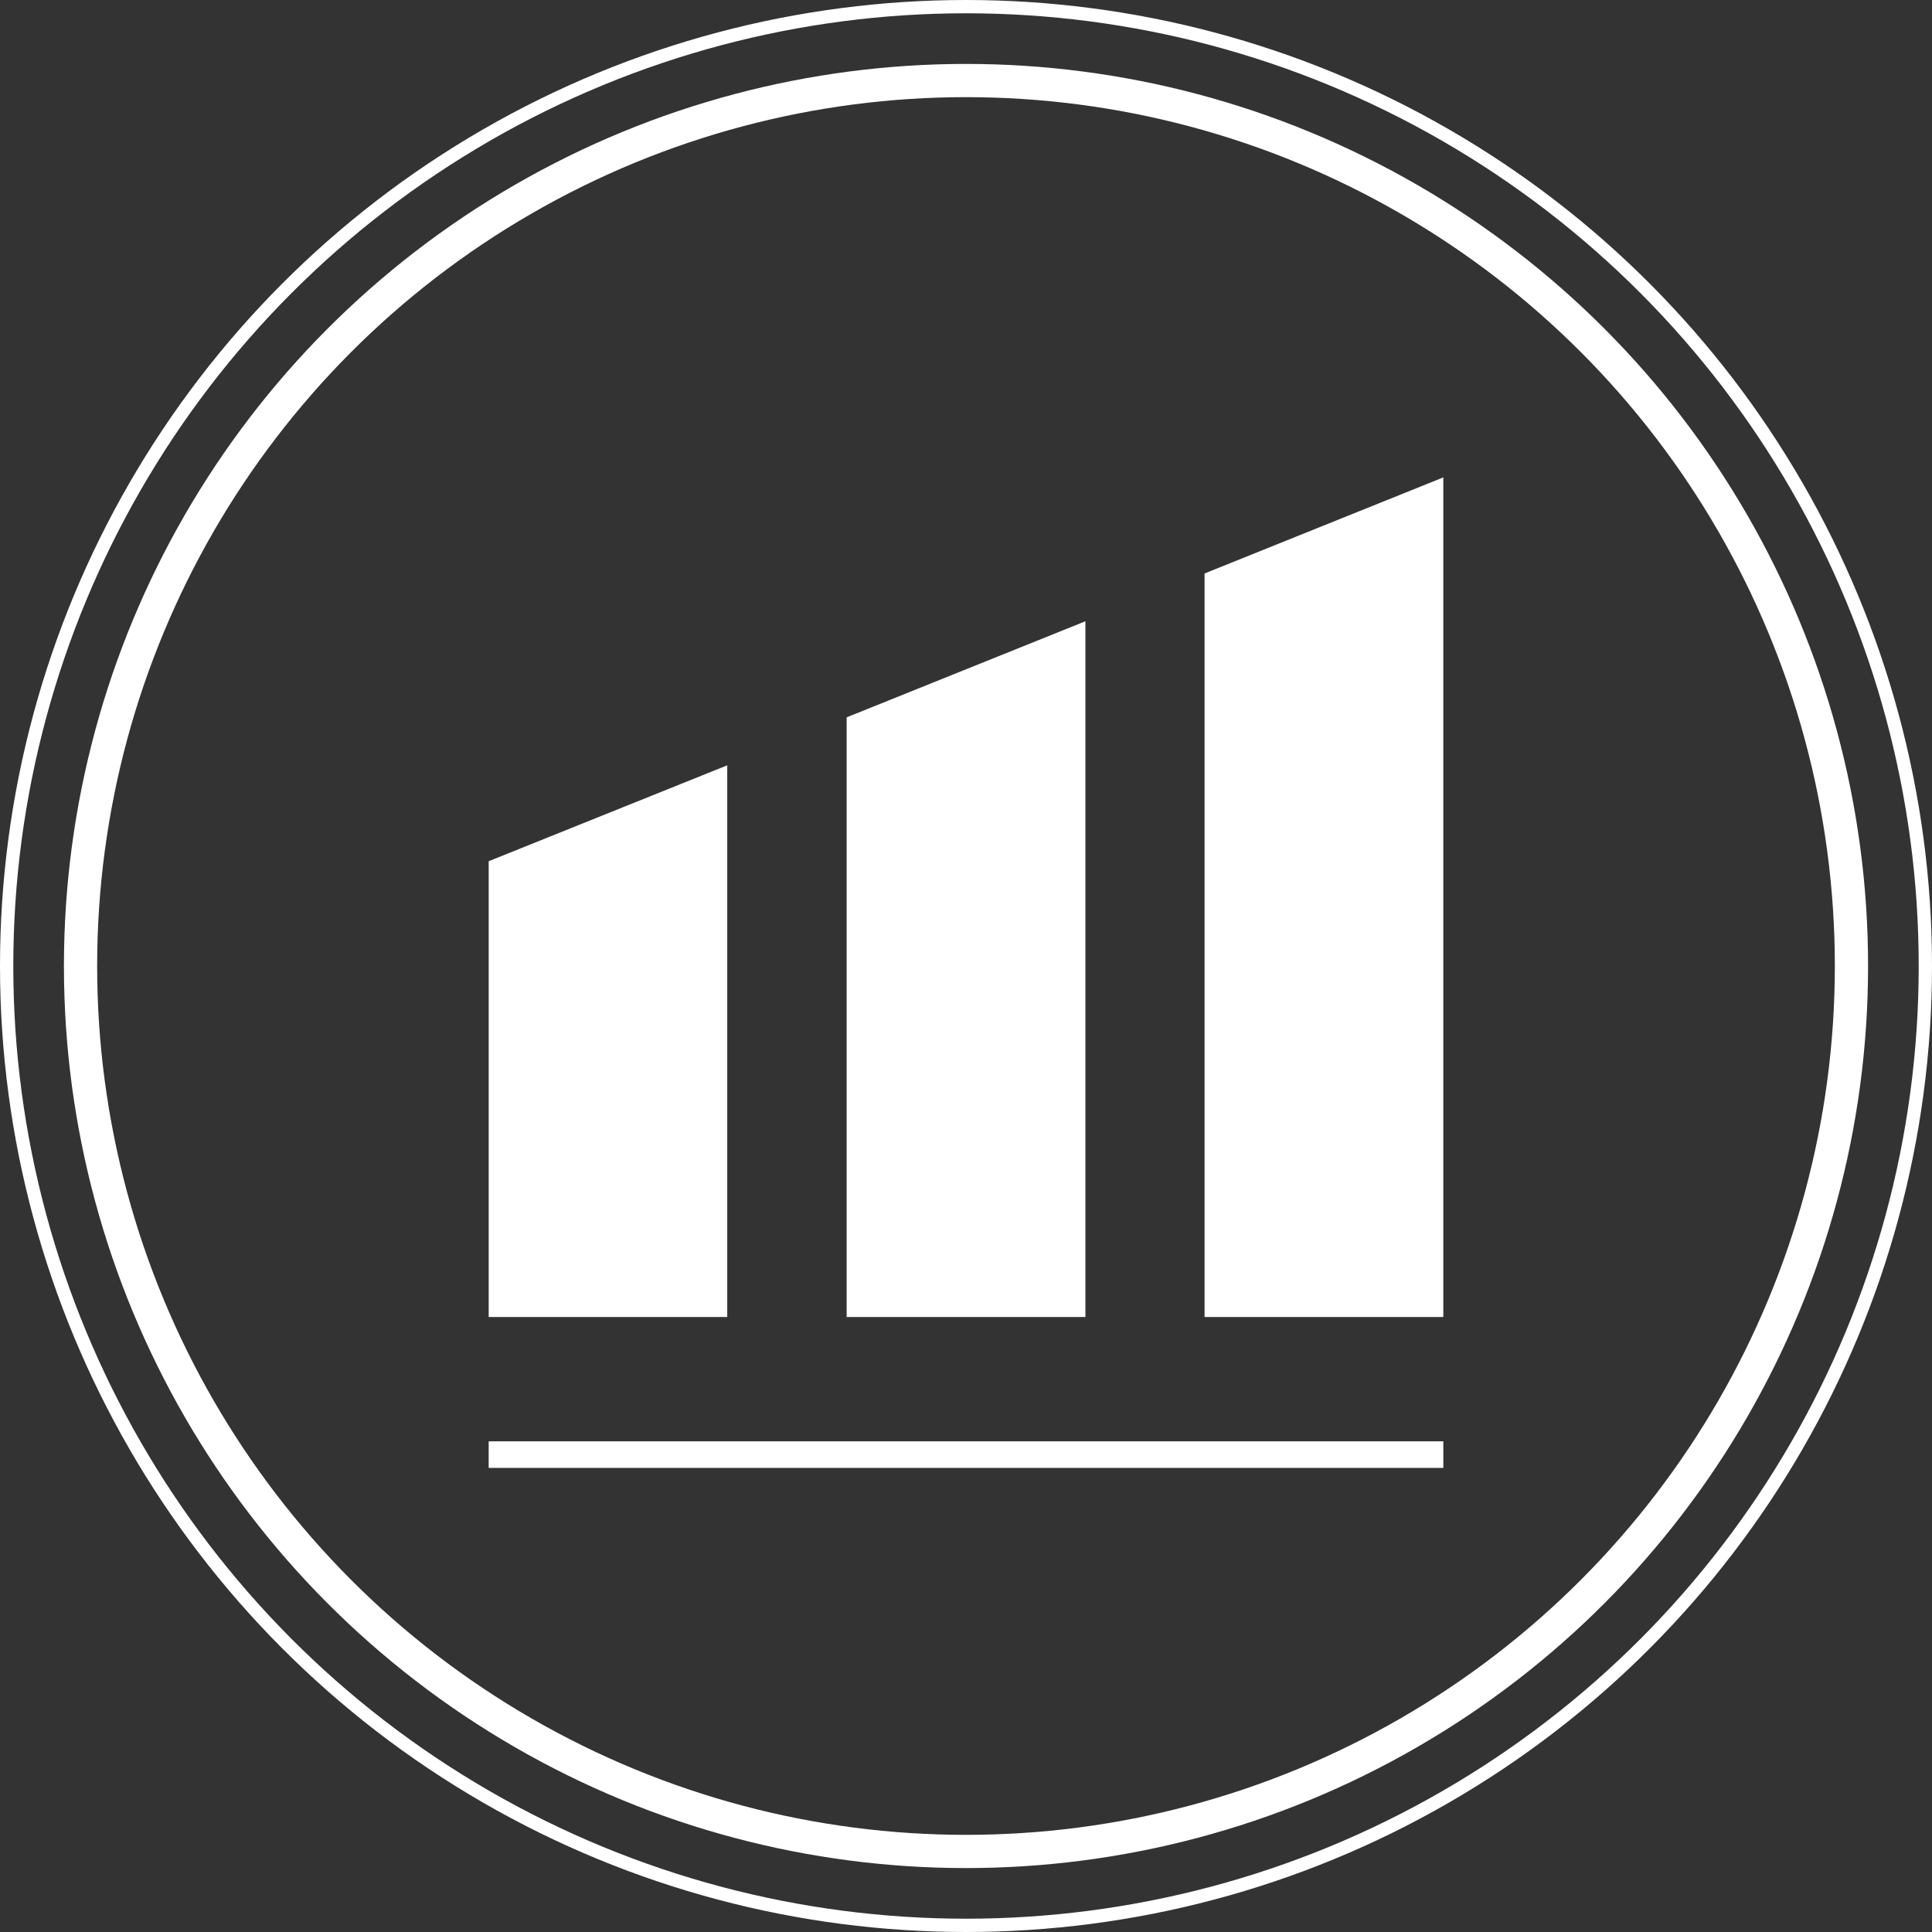
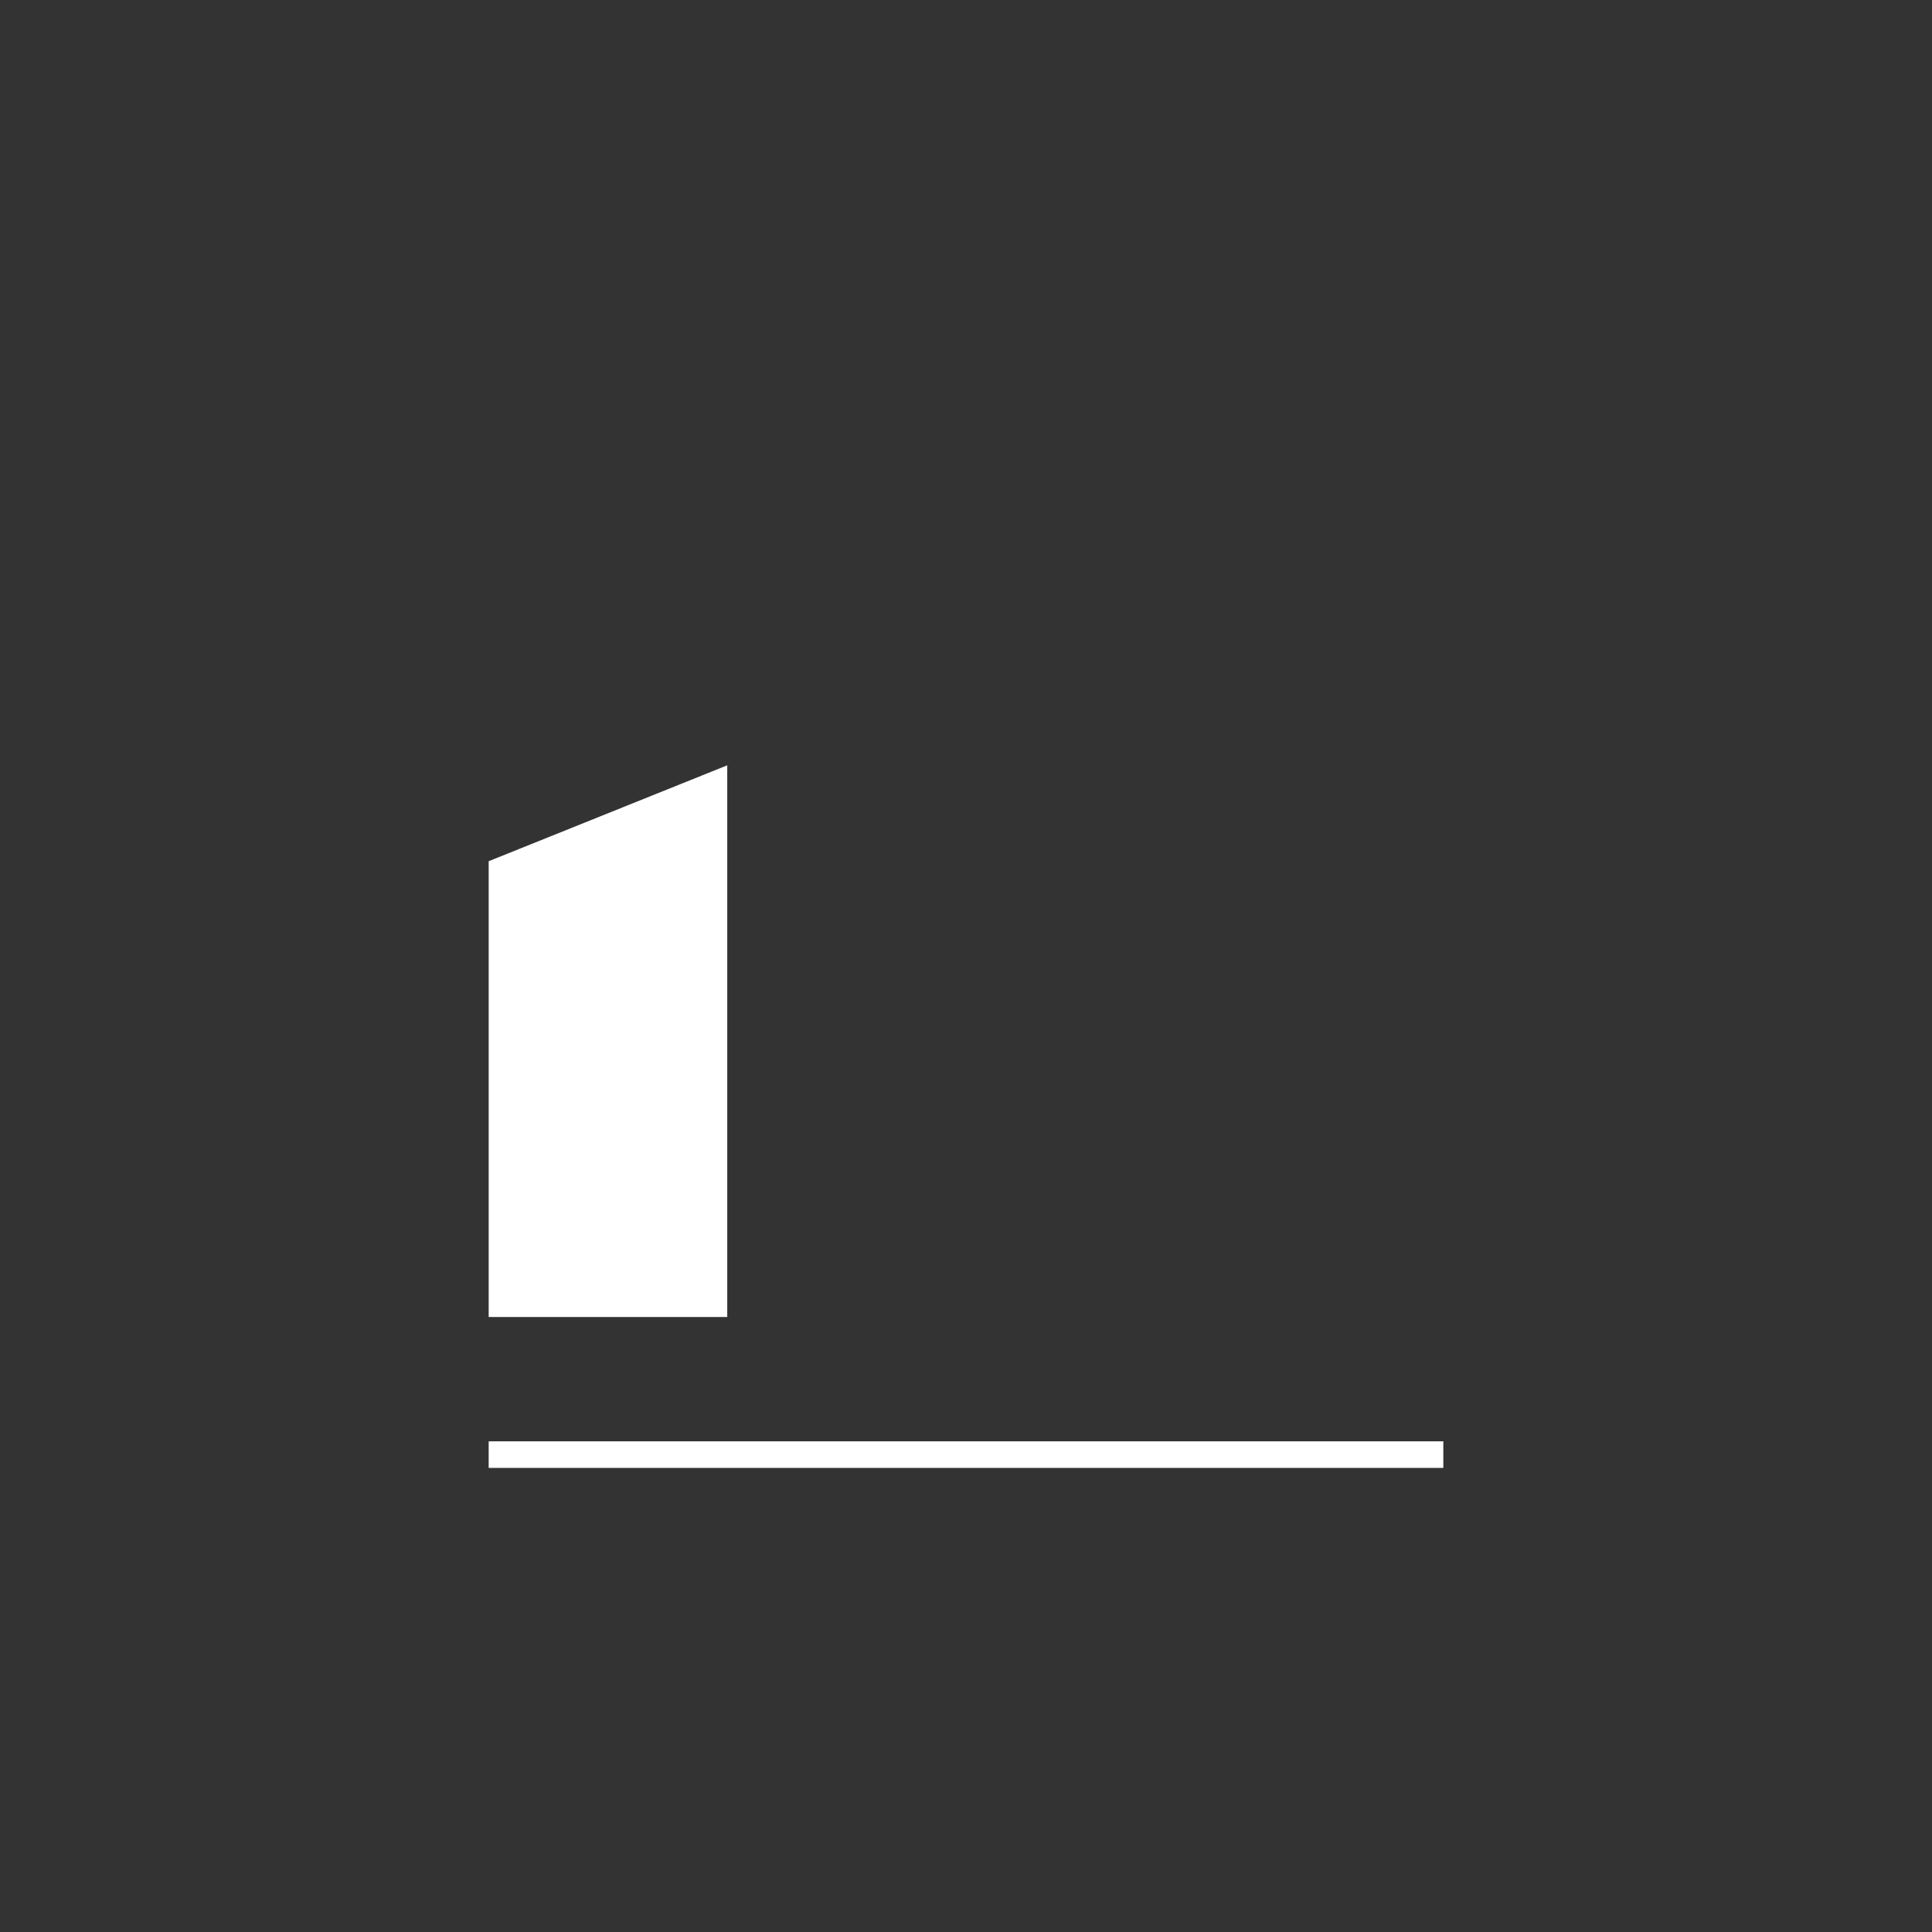
<svg xmlns="http://www.w3.org/2000/svg" id="Layer_1" data-name="Layer 1" viewBox="0 0 290.74 290.74">
  <rect x="0" y="0" width="290.74" height="290.74" fill="#333333" stroke="none" />
  <defs>
    <style>.cls-1,.cls-3,.cls-4{fill:none;stroke:#fff;stroke-miterlimit:10;}.cls-1{stroke-width:5px;}.cls-2{fill:#fff;}.cls-3{stroke-width:4px;}.cls-4{stroke-width:2px;}</style>
  </defs>
-   <circle class="cls-1" cx="145.37" cy="145.37" r="133.25" />
  <polygon class="cls-2" points="109.44 115.17 109.44 198.19 73.54 198.19 73.54 129.6 109.44 115.17" />
-   <polygon class="cls-2" points="163.34 93.49 163.34 198.19 127.41 198.19 127.41 107.95 163.34 93.49" />
-   <polygon class="cls-2" points="217.2 71.84 217.2 198.19 181.27 198.19 181.27 86.3 217.2 71.84" />
  <line class="cls-3" x1="73.54" y1="218.9" x2="217.2" y2="218.9" />
-   <circle class="cls-4" cx="145.37" cy="145.37" r="144.37" />
</svg>